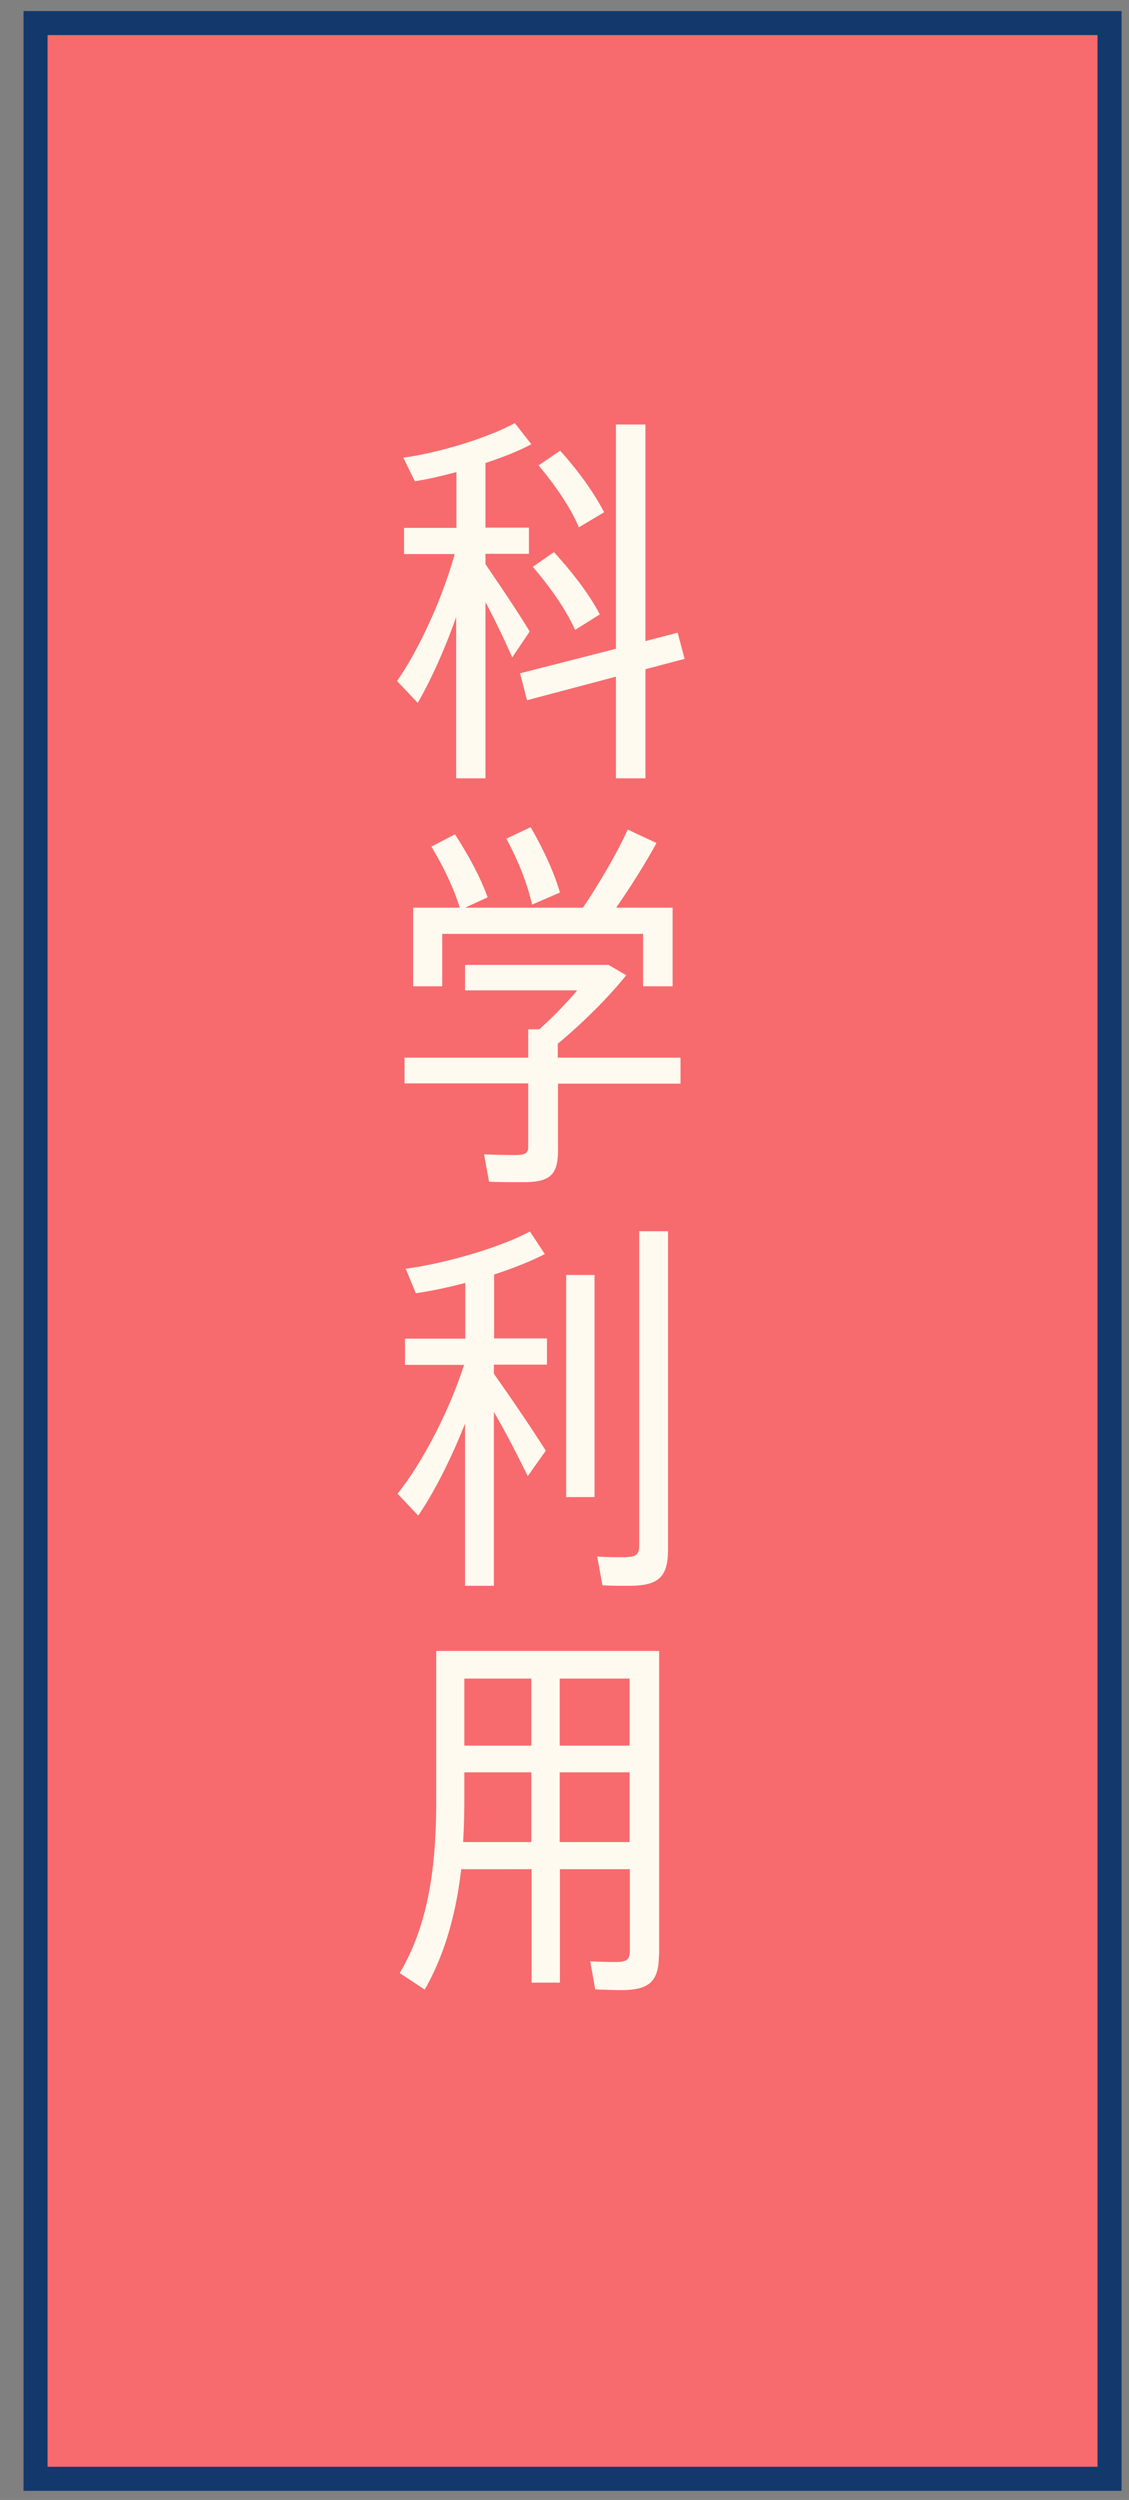
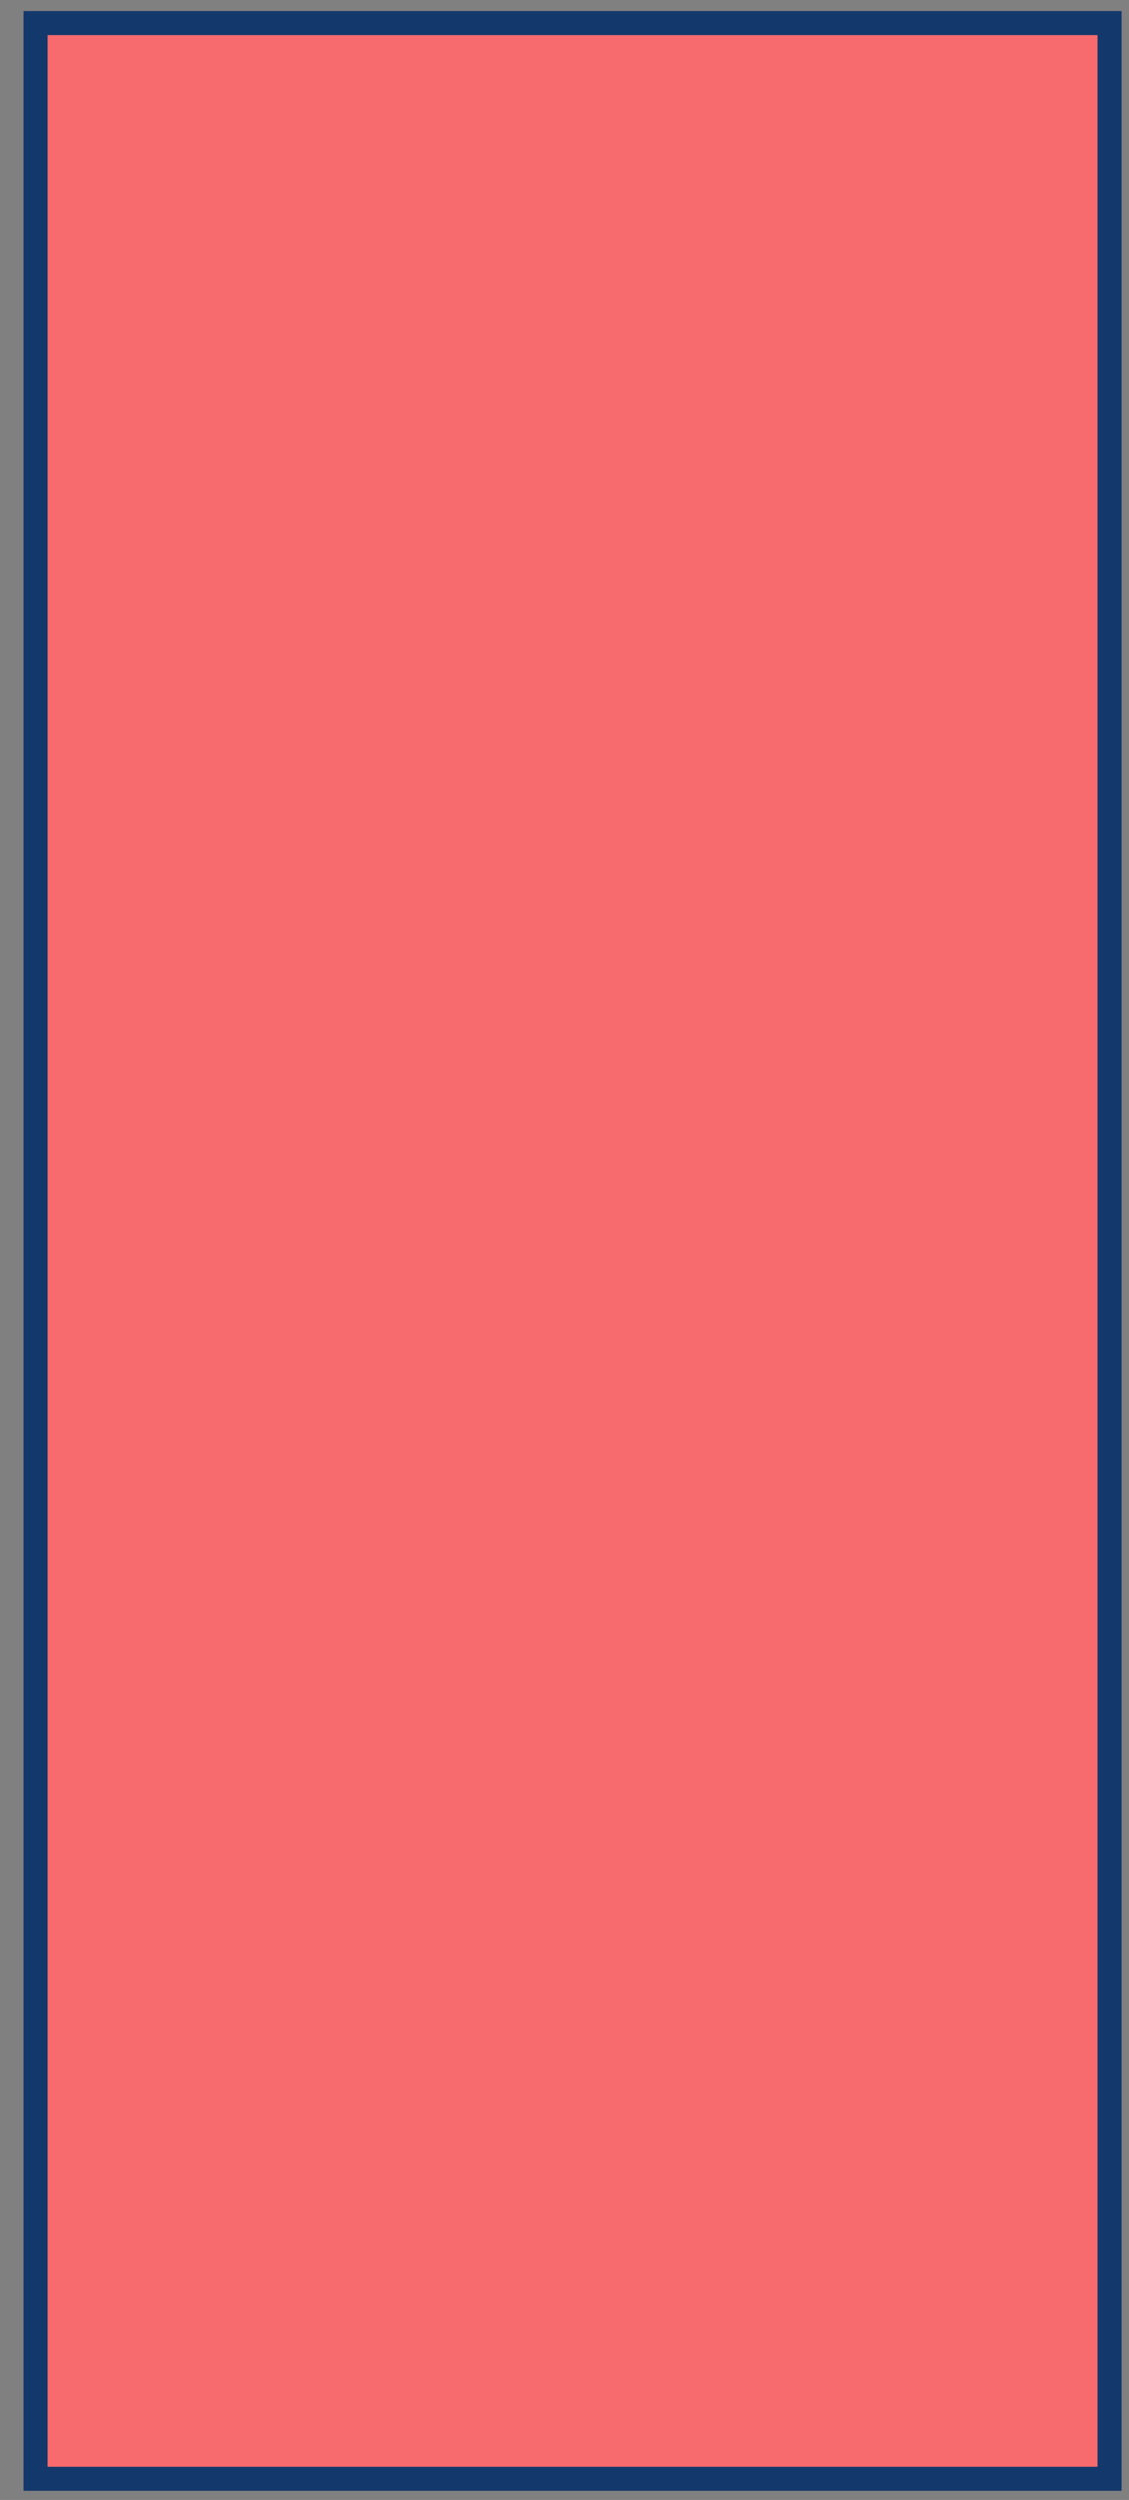
<svg xmlns="http://www.w3.org/2000/svg" width="47" height="104" viewBox="0 0 47 104" fill="none">
  <rect x="0" y="0" width="47" height="104" fill="#808080" stroke="none" />
  <path d="M46.19.96H1.48v102.16h44.71V.96z" fill="#F76A6D" stroke="#13386C" stroke-miterlimit="10" />
-   <path d="M21.33 27.36c-.27-.61-.67-1.47-1.12-2.31v7.33h-1.22v-6.71c-.48 1.36-1.06 2.64-1.6 3.57l-.86-.91c.88-1.26 1.86-3.35 2.4-5.28h-2.11v-1.09H19v-2.32c-.61.16-1.2.3-1.73.38l-.48-.98c1.54-.21 3.58-.85 4.64-1.44l.69.88c-.5.27-1.17.54-1.91.78v2.69h1.81v1.09h-1.81v.43c.67.98 1.42 2.1 1.84 2.8l-.72 1.07v.02zm5.54.47v4.55h-1.23v-4.23l-3.7.98-.29-1.12 3.99-1.02v-9.33h1.23v9.01l1.34-.35.29 1.09-1.63.43v-.01zm-2.93-1.63c-.38-.83-.98-1.71-1.76-2.62l.88-.61c.85.93 1.49 1.79 1.91 2.59l-1.02.64h-.01zm.16-4.26c-.35-.82-.93-1.68-1.68-2.58l.9-.61c.82.91 1.42 1.78 1.83 2.56l-1.04.62-.01.01zm4.24 23.14h-5.11v2.77c0 1.04-.34 1.33-1.46 1.33-.42 0-.99 0-1.41-.02l-.21-1.14c.37.02.91.03 1.31.03s.53-.08.53-.34v-2.64h-5.15V44h5.15v-1.18h.46a16.1 16.1 0 001.58-1.62h-4.67v-1.06h5.97l.74.43c-.72.9-1.79 1.97-2.85 2.85V44h5.11v1.07l.01.01zm-9.94-4.05h-1.2v-3.27h1.94c-.24-.78-.64-1.63-1.18-2.54l.98-.51c.62.96 1.07 1.82 1.36 2.62l-.94.43h4.91c.75-1.12 1.47-2.37 1.86-3.25l1.2.56c-.42.77-1.02 1.74-1.68 2.69H28v3.27h-1.23v-2.18h-8.36v2.18h-.01zm3.75-3.4c-.19-.83-.54-1.76-1.07-2.74l1.01-.48c.58 1.01.98 1.9 1.22 2.72l-1.15.5h-.01zm-1.59 18.05h2.21v1.09h-2.21v.38c.78 1.1 1.66 2.4 2.16 3.2l-.75 1.06c-.34-.7-.85-1.71-1.41-2.67v7.23h-1.2v-6.75c-.58 1.47-1.28 2.85-1.95 3.83l-.86-.91c1.01-1.26 2.13-3.38 2.77-5.36h-2.46v-1.09h2.51v-2.32c-.72.19-1.44.34-2.06.43l-.42-1.02c1.68-.22 4-.91 5.17-1.55l.62.94c-.56.29-1.31.59-2.11.85v2.67l-.01-.01zm3.01-2.64h1.18v9.24h-1.18v-9.24zm4.24-1.81v13.24c0 1.17-.43 1.5-1.63 1.5-.35 0-.78 0-1.1-.02l-.22-1.2c.32.03.75.03 1.09.03.5 0 .66-.08.66-.48V51.22h1.22l-.02.01zm-.38 30.1c0 1.12-.42 1.46-1.58 1.46-.34 0-.77-.02-1.07-.03l-.21-1.17c.3.02.74.03 1.04.03.46 0 .61-.08.61-.45v-3.41h-2.91v4.72h-1.18v-4.72H19.2c-.21 1.82-.67 3.52-1.52 5.01l-1.04-.69c1.22-2.05 1.52-4.5 1.52-7.19v-6.21h9.28v12.65h-.01zm-5.31-4.7v-2.9h-2.79v1.17c0 .59-.02 1.15-.05 1.73h2.84zm-2.79-6.8v2.79h2.79v-2.79h-2.79zm3.97 0v2.79h2.91v-2.79H23.3zm2.91 6.8v-2.9H23.3v2.9h2.91z" fill="#FFFAF0" />
</svg>